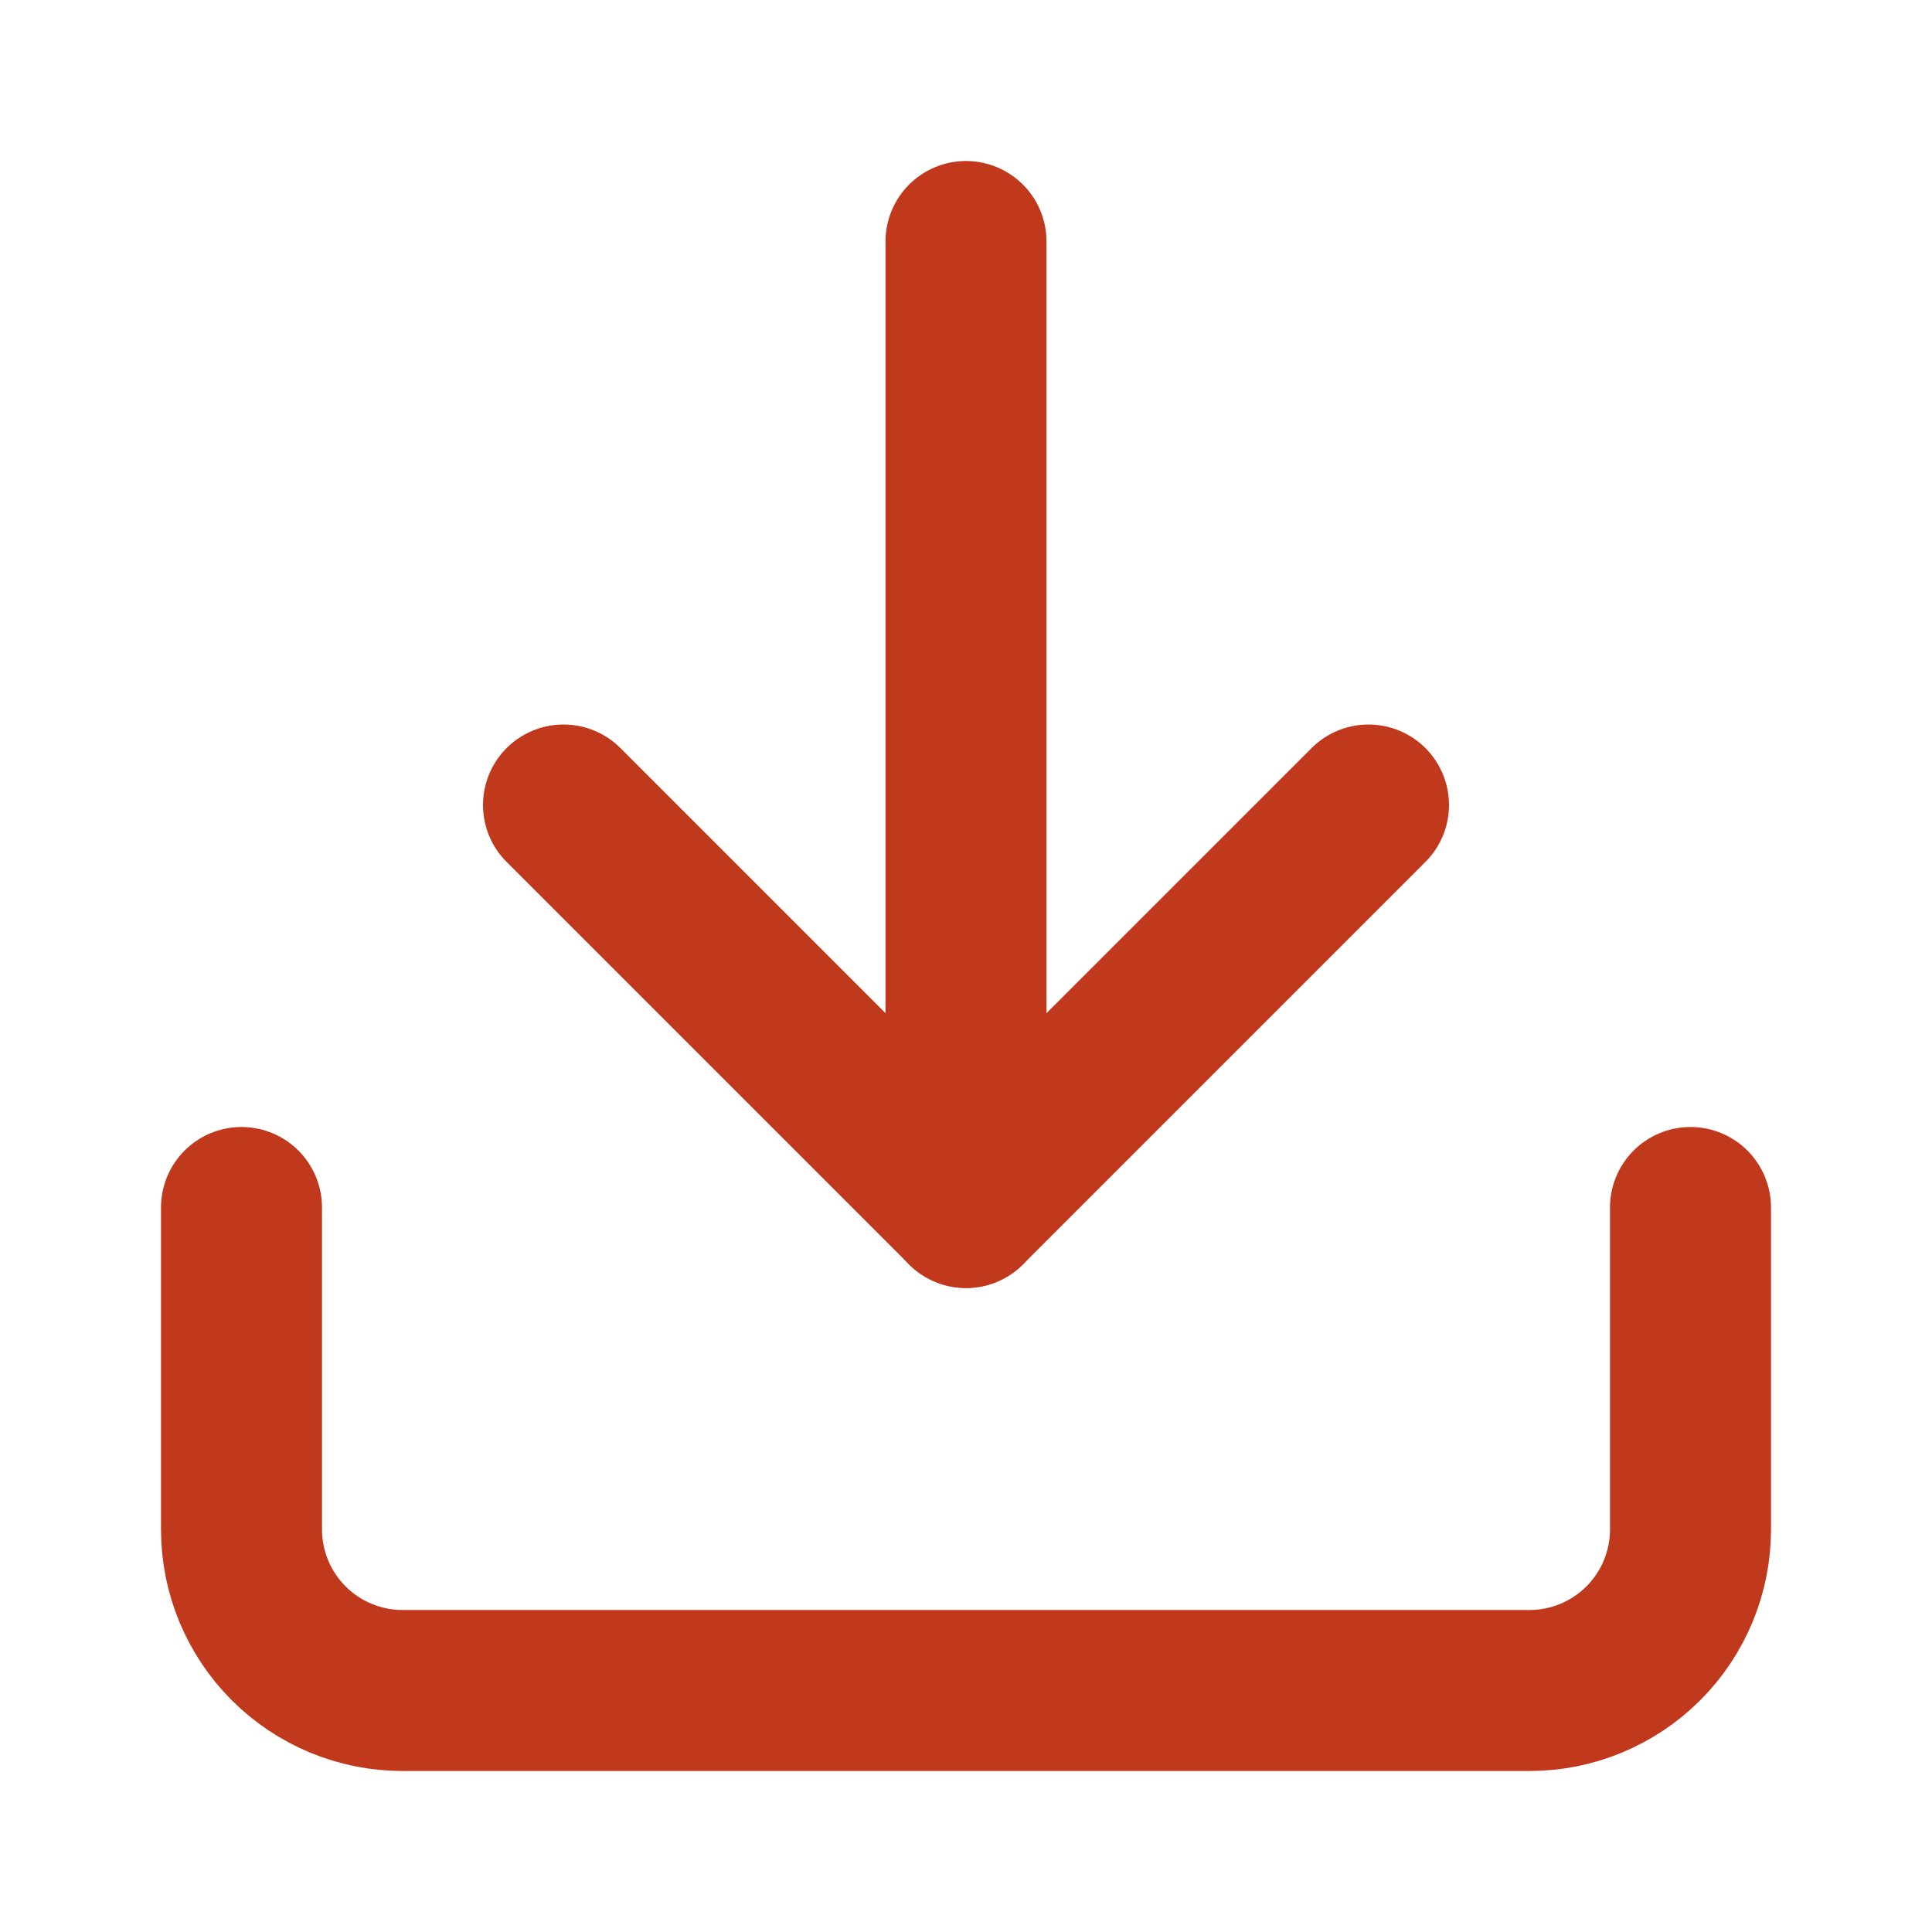
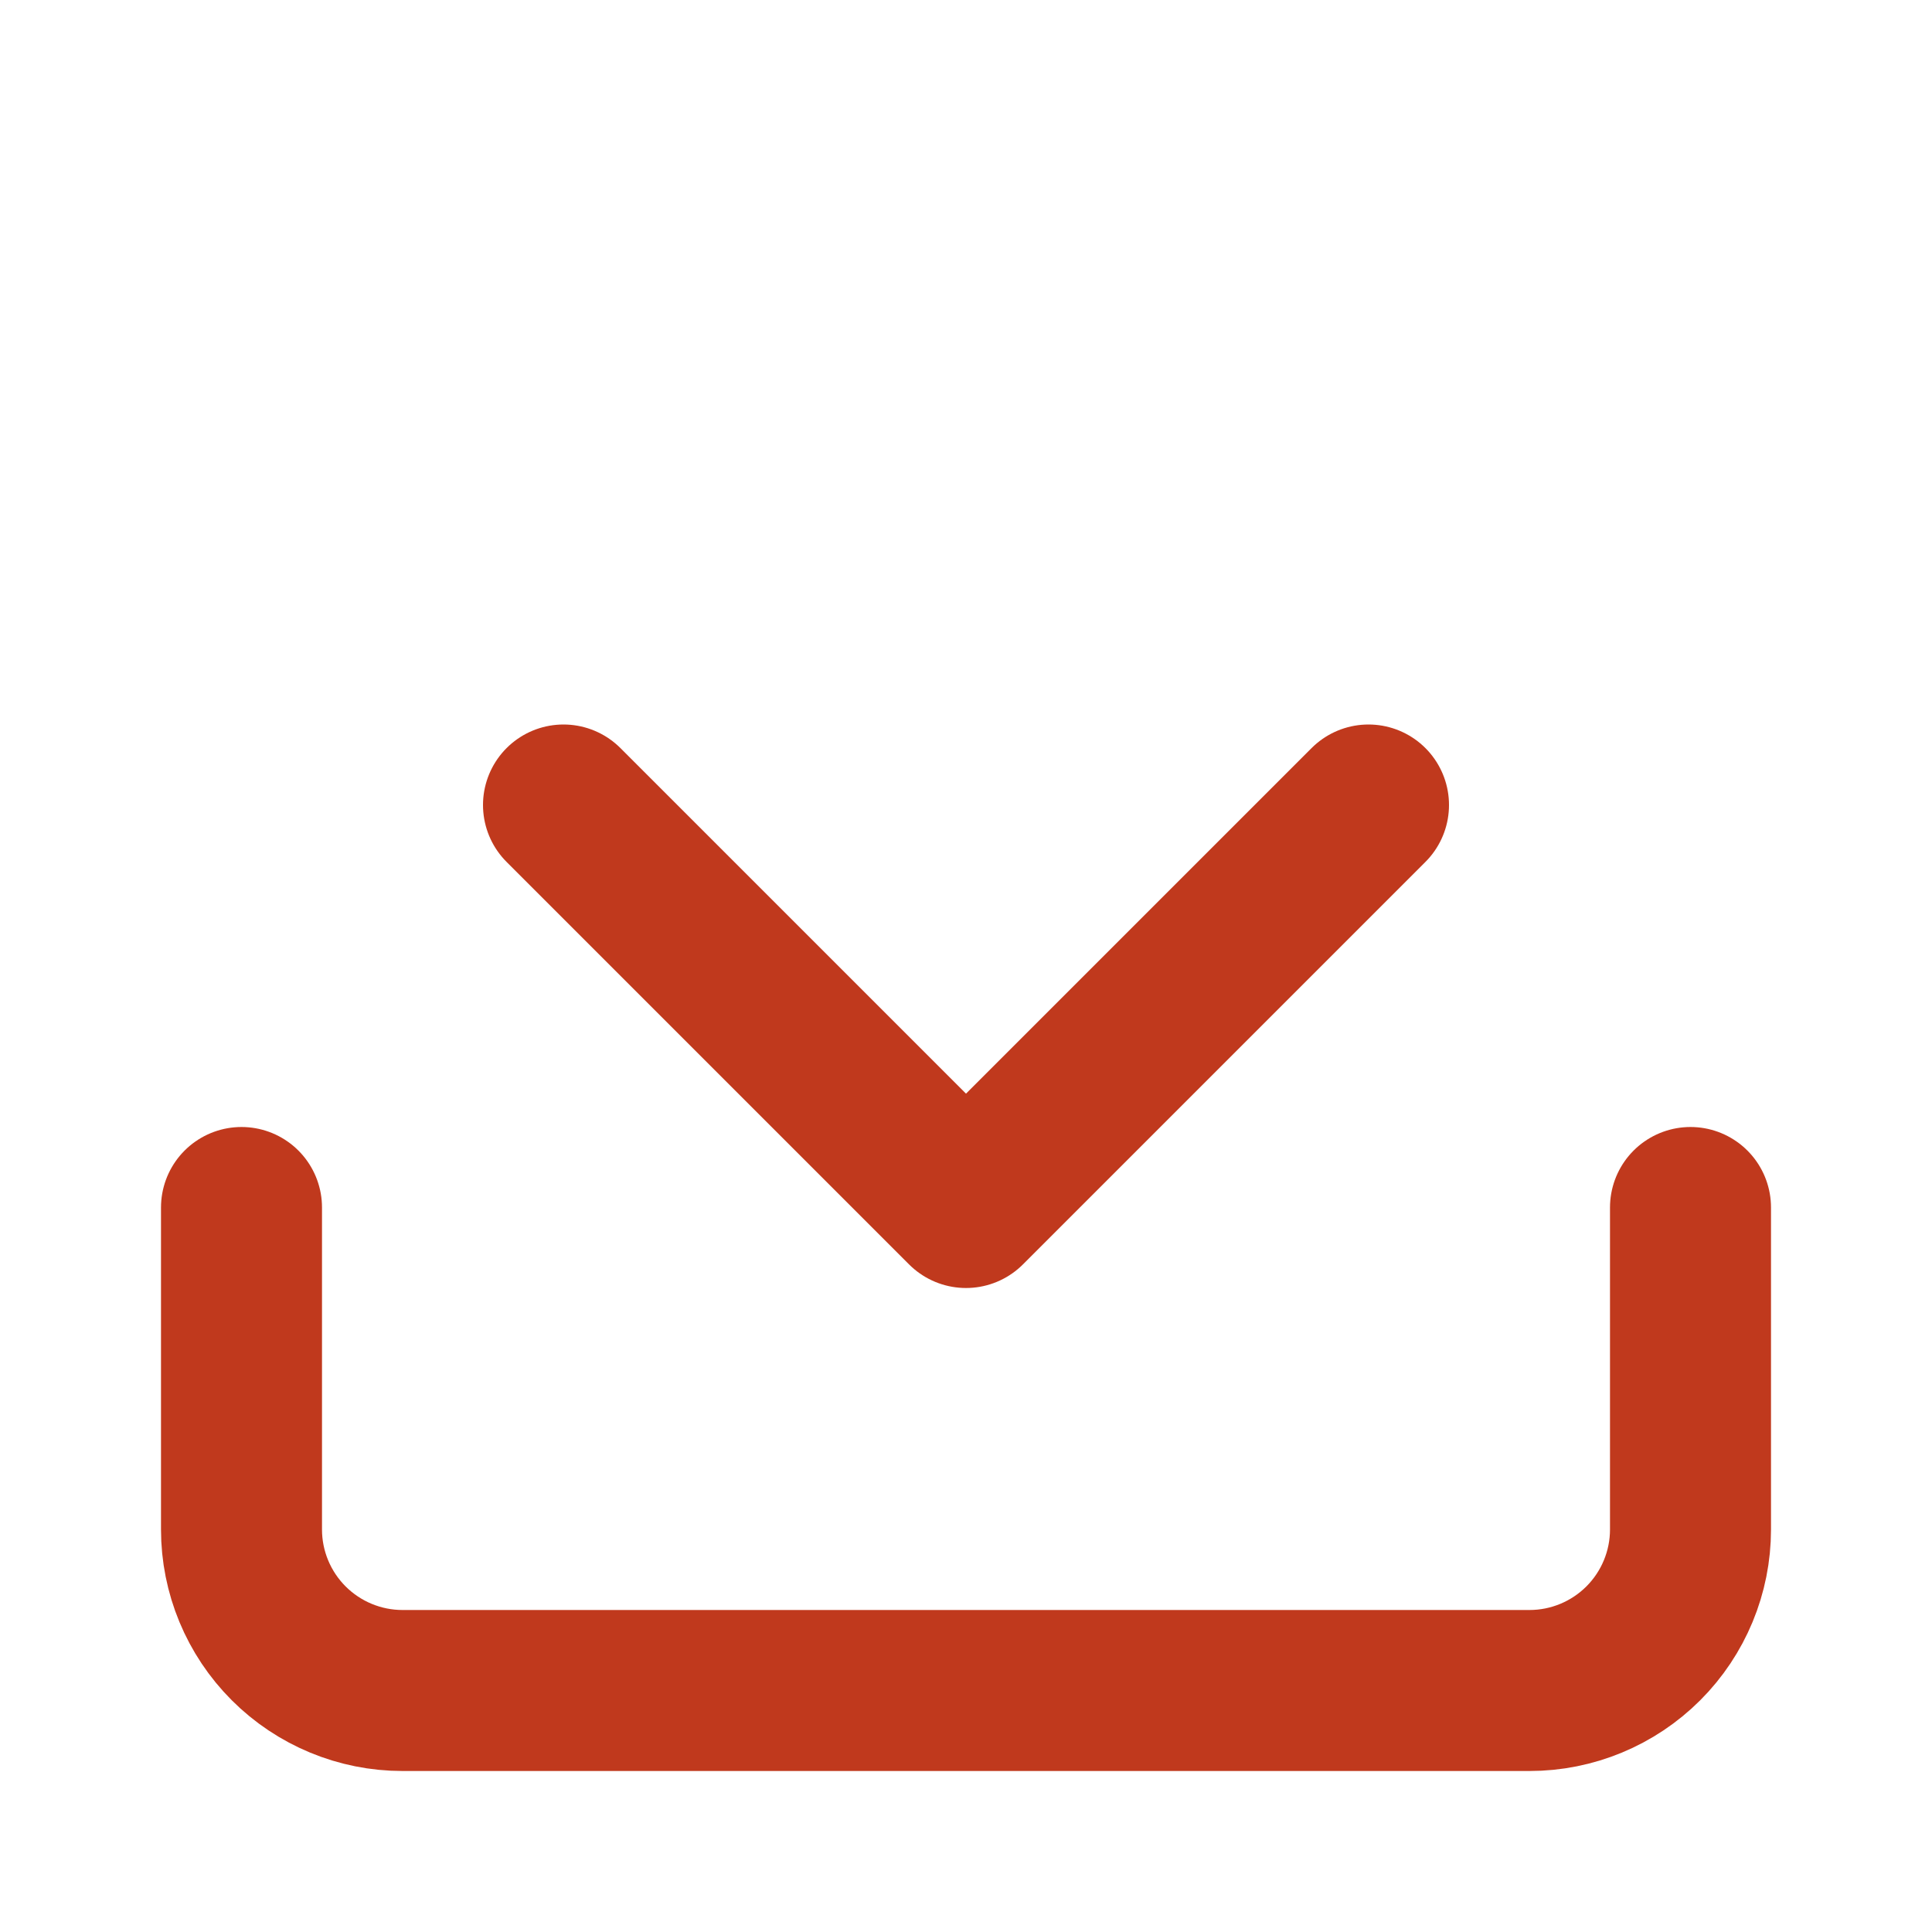
<svg xmlns="http://www.w3.org/2000/svg" width="24" height="24" viewBox="0 0 24 24" fill="none">
  <path d="M21 15V19C21 19.53 20.789 20.039 20.414 20.414C20.039 20.789 19.53 21 19 21H5C4.47 21 3.961 20.789 3.586 20.414C3.211 20.039 3 19.53 3 19V15" stroke="#C0391D" stroke-width="2" stroke-linecap="round" stroke-linejoin="round" />
  <path d="M7 10L12 15L17 10" stroke="#C0391D" stroke-width="2" stroke-linecap="round" stroke-linejoin="round" />
-   <path d="M12 15V3" stroke="#C0391D" stroke-width="2" stroke-linecap="round" stroke-linejoin="round" />
</svg>